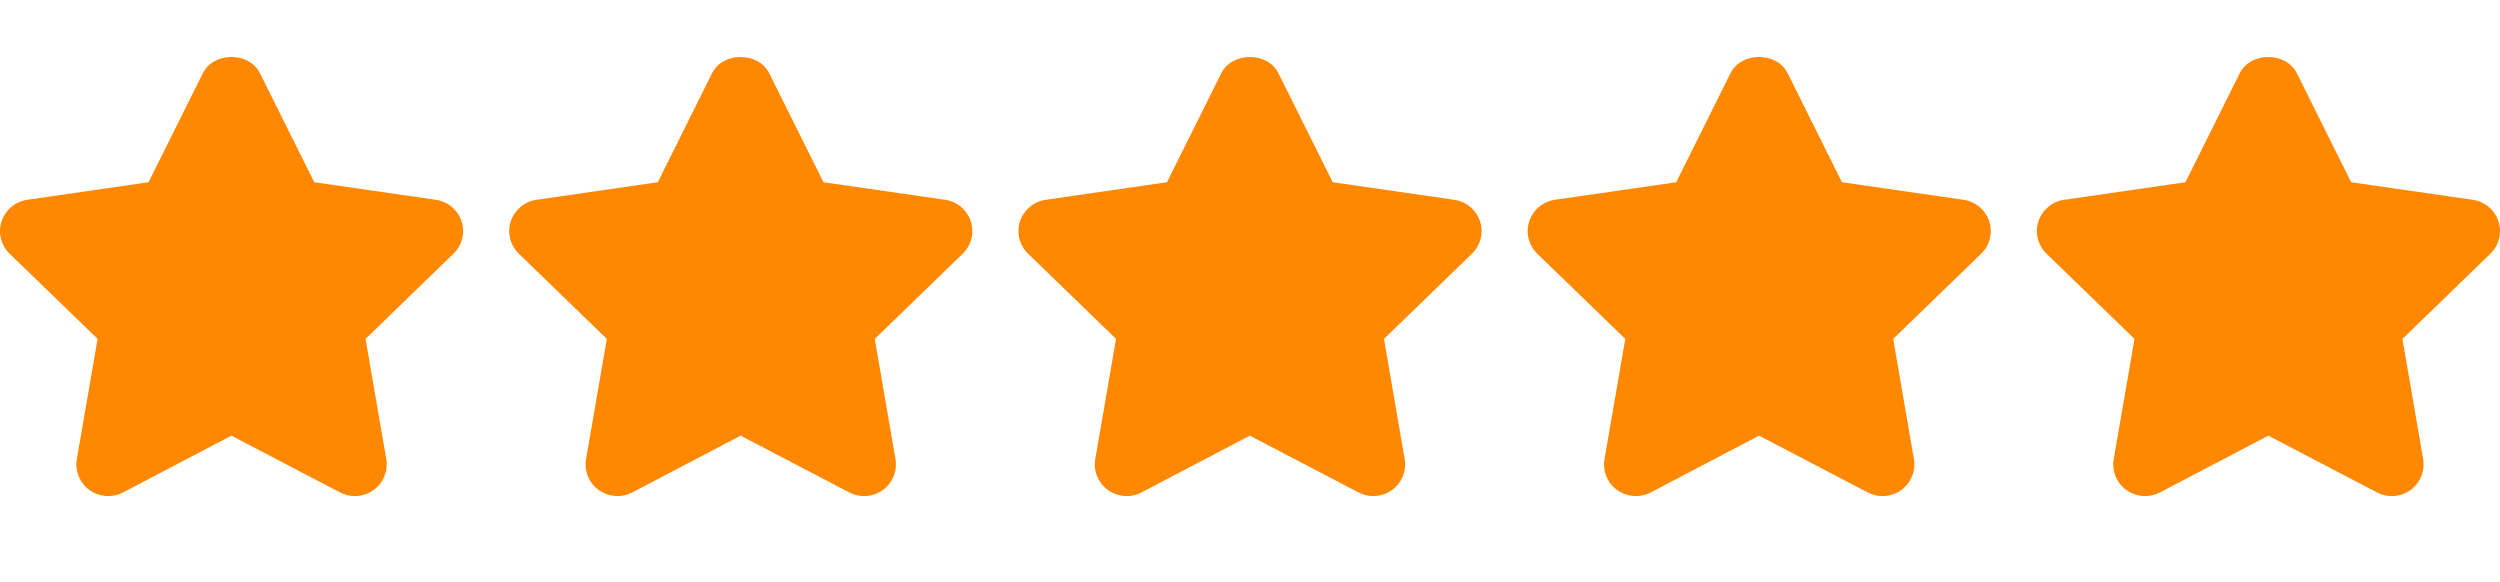
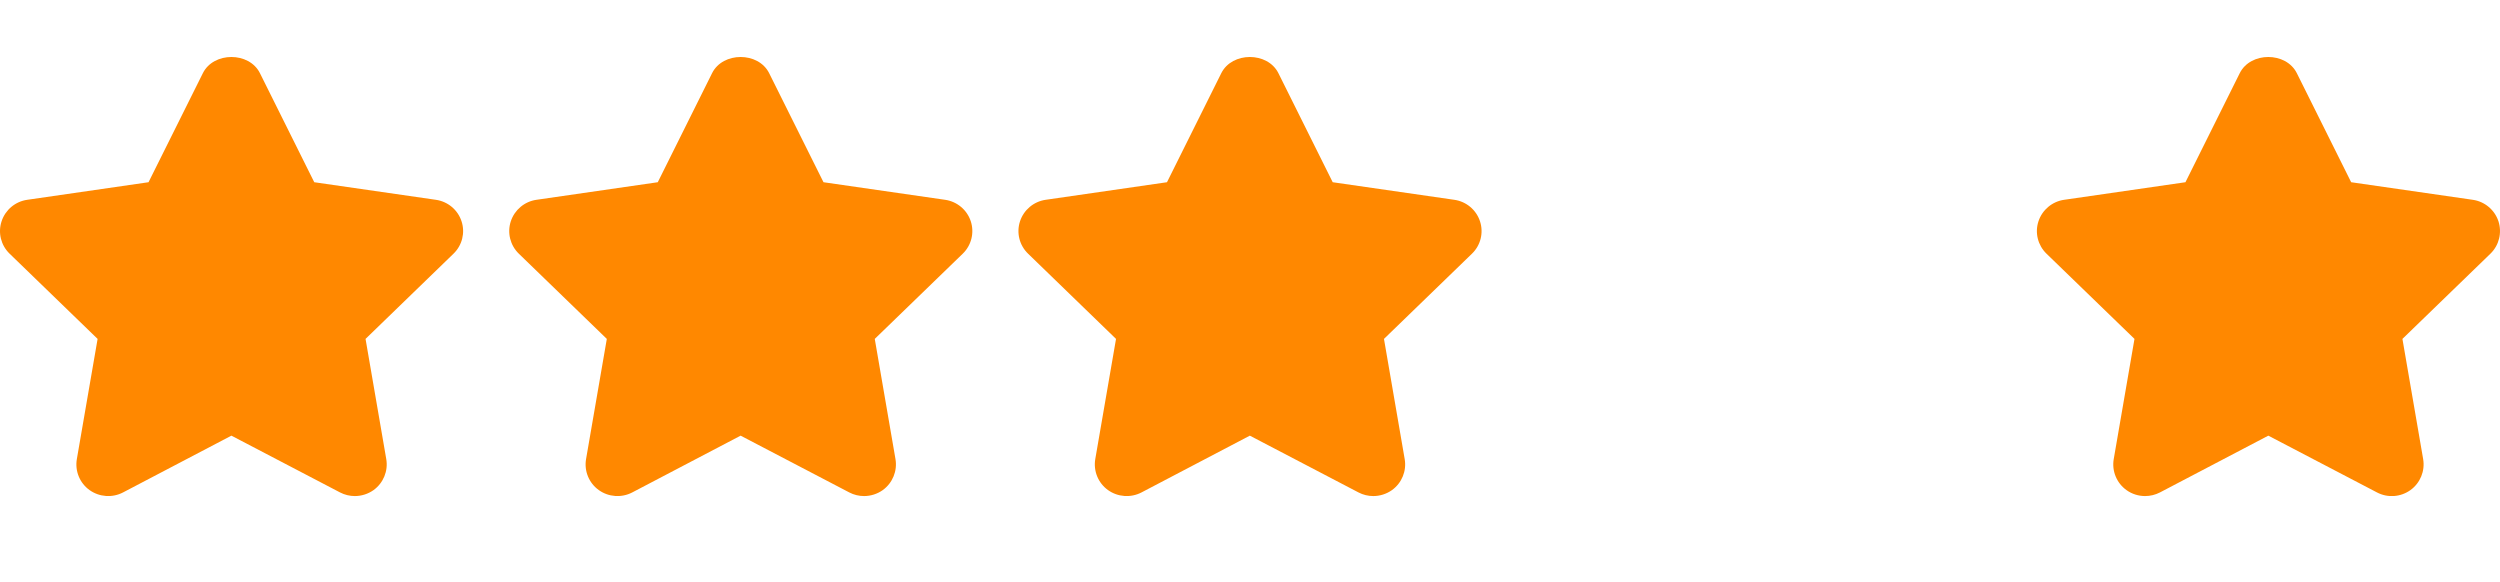
<svg xmlns="http://www.w3.org/2000/svg" width="73" height="17" viewBox="0 0 73 17" fill="none">
  <g clip-path="url(#clip0_178_1468)">
    <path d="M13.477 6.462C13.368 6.127 13.077 5.884 12.726 5.834L9.176 5.321L7.59 2.136C7.276 1.507 6.238 1.507 5.924 2.136L4.337 5.321L0.796 5.834C0.446 5.884 0.155 6.128 0.046 6.463C-0.064 6.796 0.027 7.163 0.281 7.408L2.85 9.896L2.244 13.405C2.184 13.752 2.327 14.103 2.613 14.309C2.901 14.515 3.281 14.542 3.593 14.379L6.757 12.721L9.929 14.379C10.065 14.45 10.214 14.485 10.361 14.485C10.554 14.485 10.746 14.425 10.909 14.31C11.195 14.102 11.338 13.752 11.279 13.406L10.674 9.896L13.242 7.408C13.496 7.163 13.587 6.796 13.477 6.462Z" fill="#FF8800" />
    <path d="M28.347 6.462C28.237 6.127 27.946 5.884 27.596 5.834L24.046 5.321L22.459 2.136C22.145 1.507 21.107 1.507 20.793 2.136L19.207 5.321L15.665 5.834C15.316 5.884 15.025 6.128 14.915 6.463C14.806 6.796 14.897 7.163 15.15 7.408L17.719 9.896L17.113 13.405C17.053 13.752 17.197 14.104 17.483 14.309C17.769 14.515 18.15 14.542 18.462 14.379L21.626 12.721L24.799 14.379C24.934 14.45 25.083 14.485 25.231 14.485C25.423 14.485 25.616 14.425 25.778 14.31C26.064 14.102 26.207 13.752 26.148 13.406L25.543 9.896L28.112 7.408C28.365 7.163 28.456 6.796 28.347 6.462Z" fill="#FF8800" />
    <path d="M43.216 6.462C43.106 6.127 42.816 5.884 42.465 5.834L38.915 5.321L37.329 2.136C37.015 1.507 35.977 1.507 35.662 2.136L34.076 5.321L30.534 5.834C30.185 5.884 29.894 6.128 29.784 6.463C29.675 6.796 29.766 7.163 30.02 7.408L32.588 9.896L31.982 13.405C31.923 13.752 32.066 14.103 32.352 14.309C32.639 14.515 33.019 14.542 33.332 14.379L36.495 12.721L39.668 14.379C39.803 14.45 39.952 14.485 40.1 14.485C40.292 14.485 40.485 14.425 40.647 14.31C40.934 14.102 41.077 13.752 41.017 13.406L40.412 9.896L42.981 7.408C43.235 7.163 43.326 6.796 43.216 6.462Z" fill="#FF8800" />
-     <path d="M58.085 6.462C57.976 6.127 57.685 5.884 57.334 5.834L53.784 5.321L52.198 2.136C51.884 1.507 50.846 1.507 50.532 2.136L48.945 5.321L45.404 5.834C45.054 5.884 44.763 6.128 44.654 6.463C44.544 6.796 44.635 7.163 44.889 7.408L47.458 9.896L46.852 13.405C46.792 13.752 46.935 14.103 47.221 14.309C47.509 14.515 47.889 14.542 48.201 14.379L51.364 12.721L54.537 14.379C54.673 14.45 54.822 14.485 54.969 14.485C55.162 14.485 55.354 14.425 55.517 14.31C55.803 14.102 55.946 13.752 55.886 13.406L55.282 9.896L57.85 7.408C58.104 7.163 58.195 6.796 58.085 6.462Z" fill="#FF8800" />
    <path d="M72.955 6.462C72.844 6.127 72.554 5.884 72.204 5.834L68.654 5.321L67.067 2.136C66.753 1.507 65.715 1.507 65.401 2.136L63.815 5.321L60.273 5.834C59.924 5.884 59.633 6.128 59.523 6.463C59.413 6.796 59.505 7.163 59.758 7.408L62.327 9.896L61.721 13.405C61.661 13.752 61.805 14.103 62.091 14.309C62.252 14.426 62.444 14.485 62.636 14.485C62.785 14.485 62.934 14.45 63.071 14.379L66.235 12.721L69.408 14.379C69.721 14.544 70.1 14.516 70.387 14.309C70.672 14.102 70.815 13.752 70.756 13.405L70.151 9.896L72.72 7.408C72.973 7.163 73.063 6.796 72.955 6.462Z" fill="#FF8800" />
  </g>
  <defs>
    <clipPath id="clip0_178_1468">
      <rect width="73" height="17" fill="white" />
    </clipPath>
  </defs>
</svg>